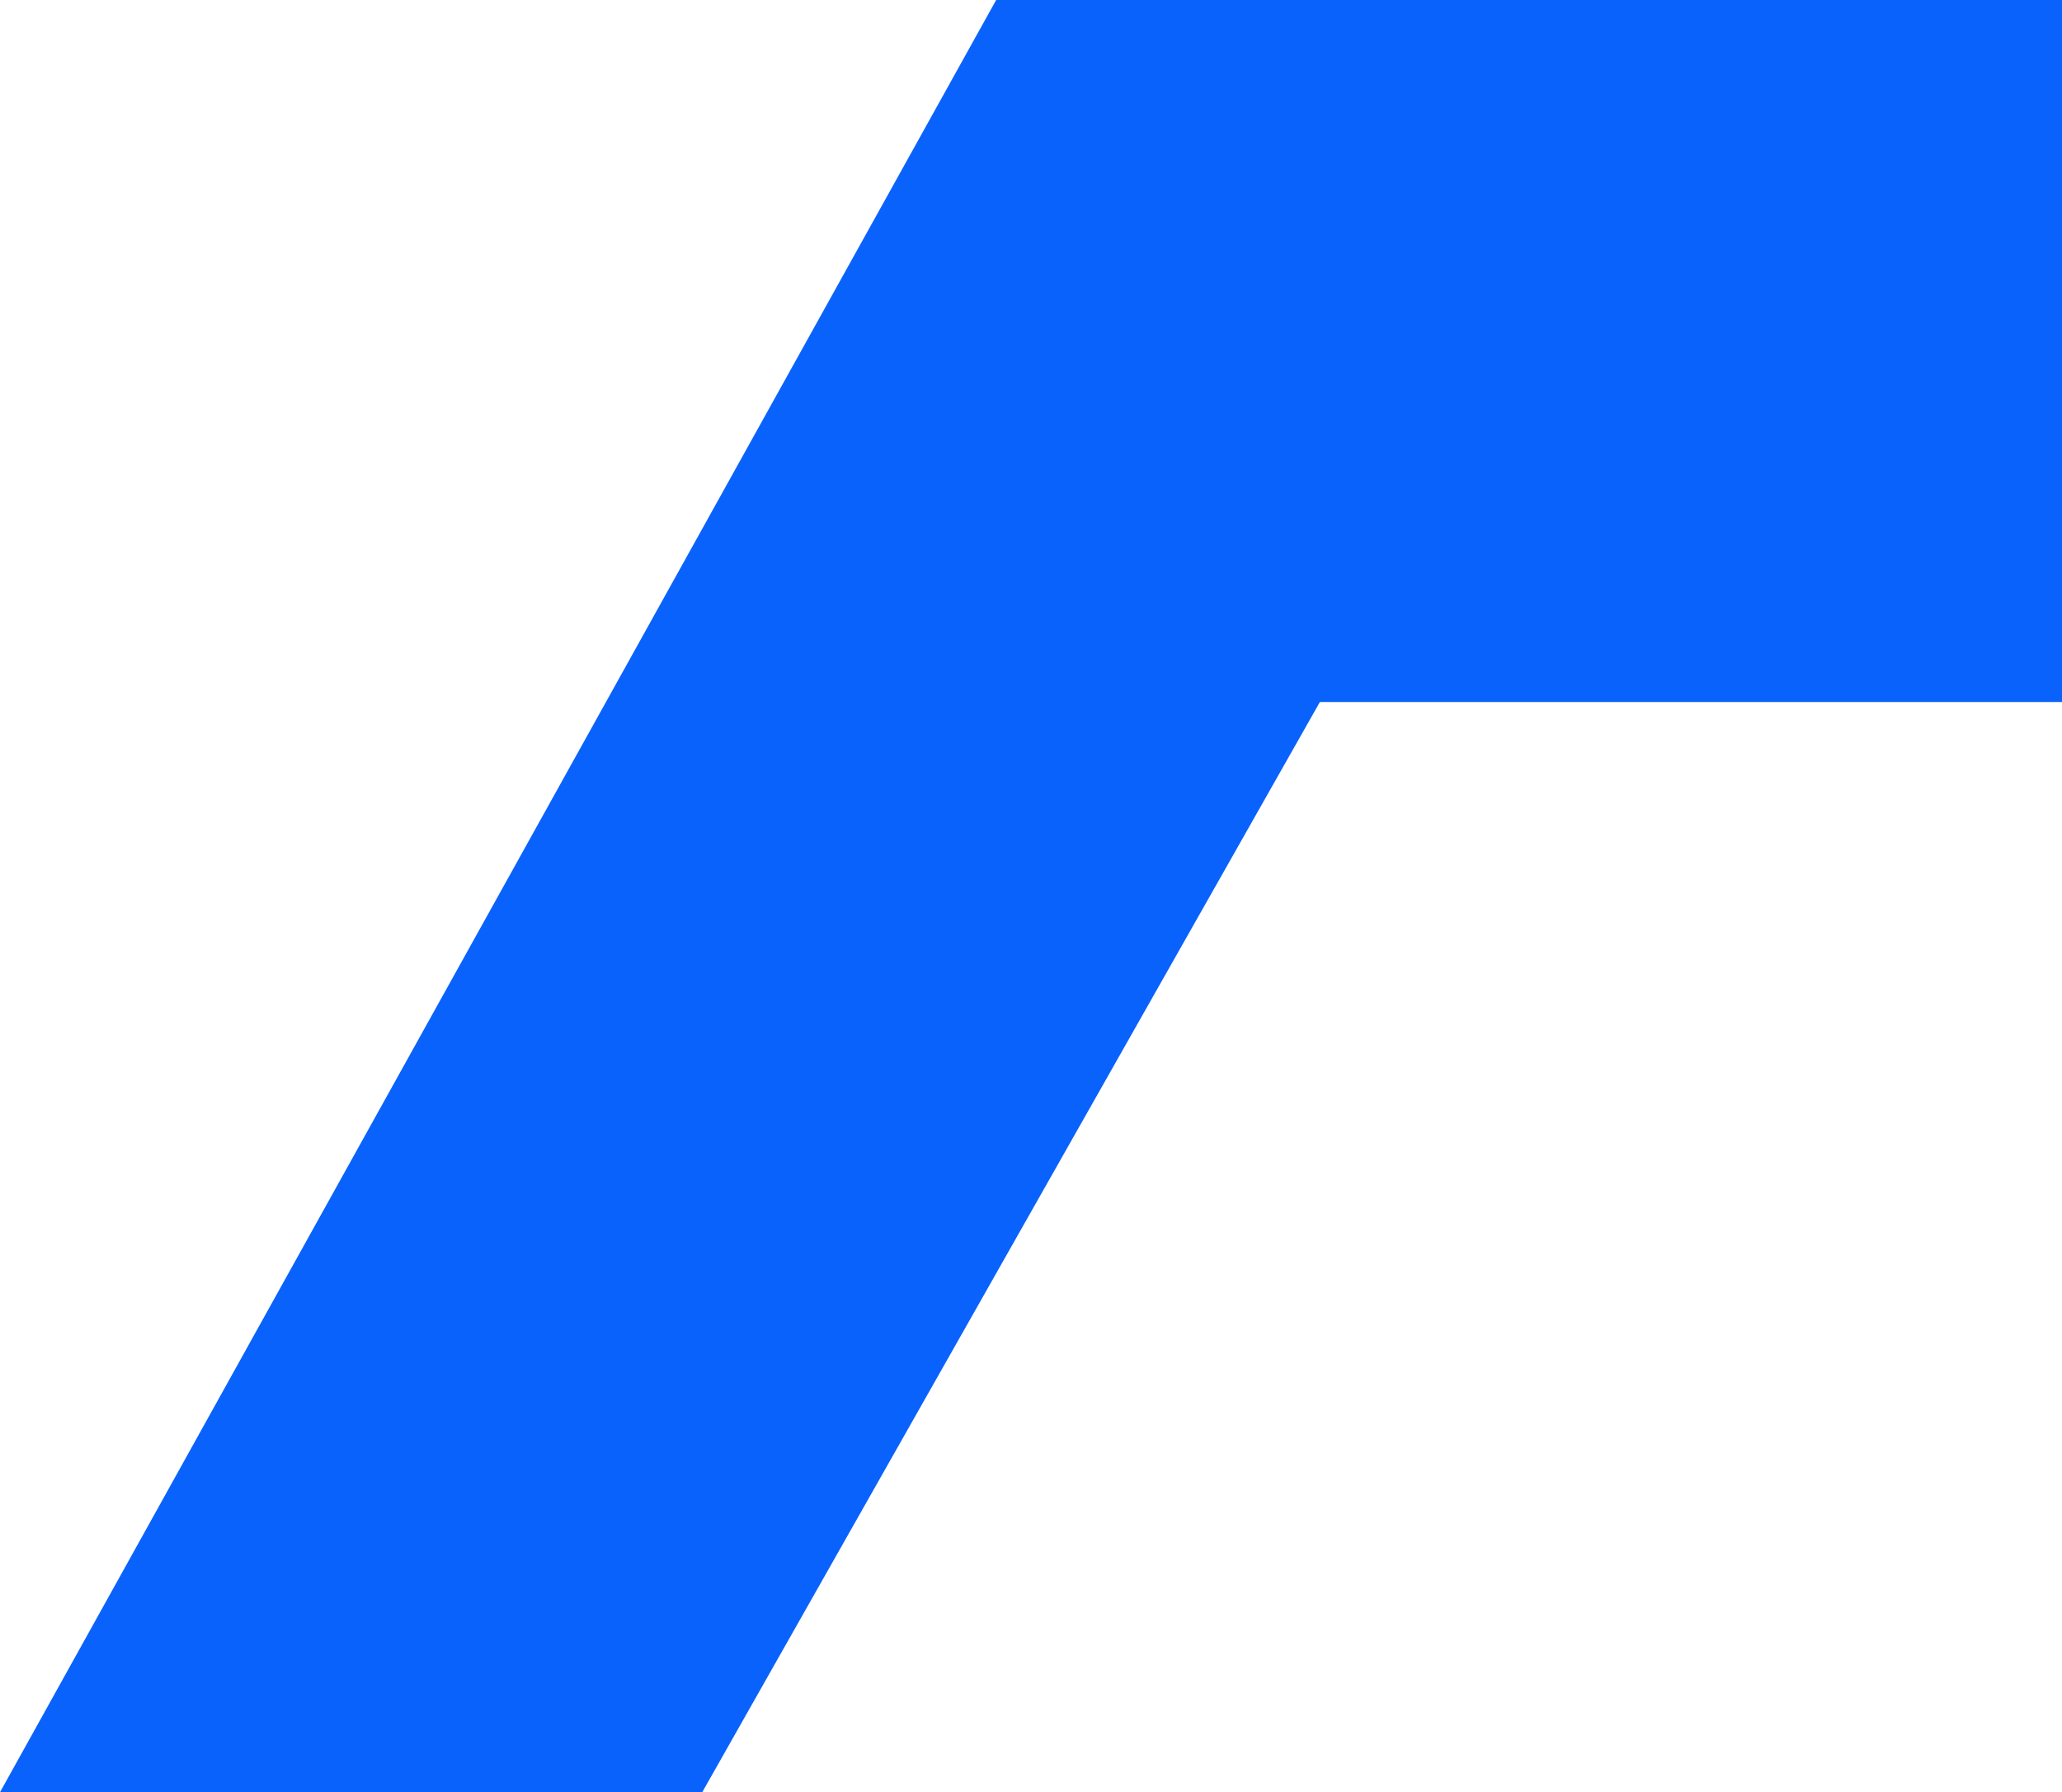
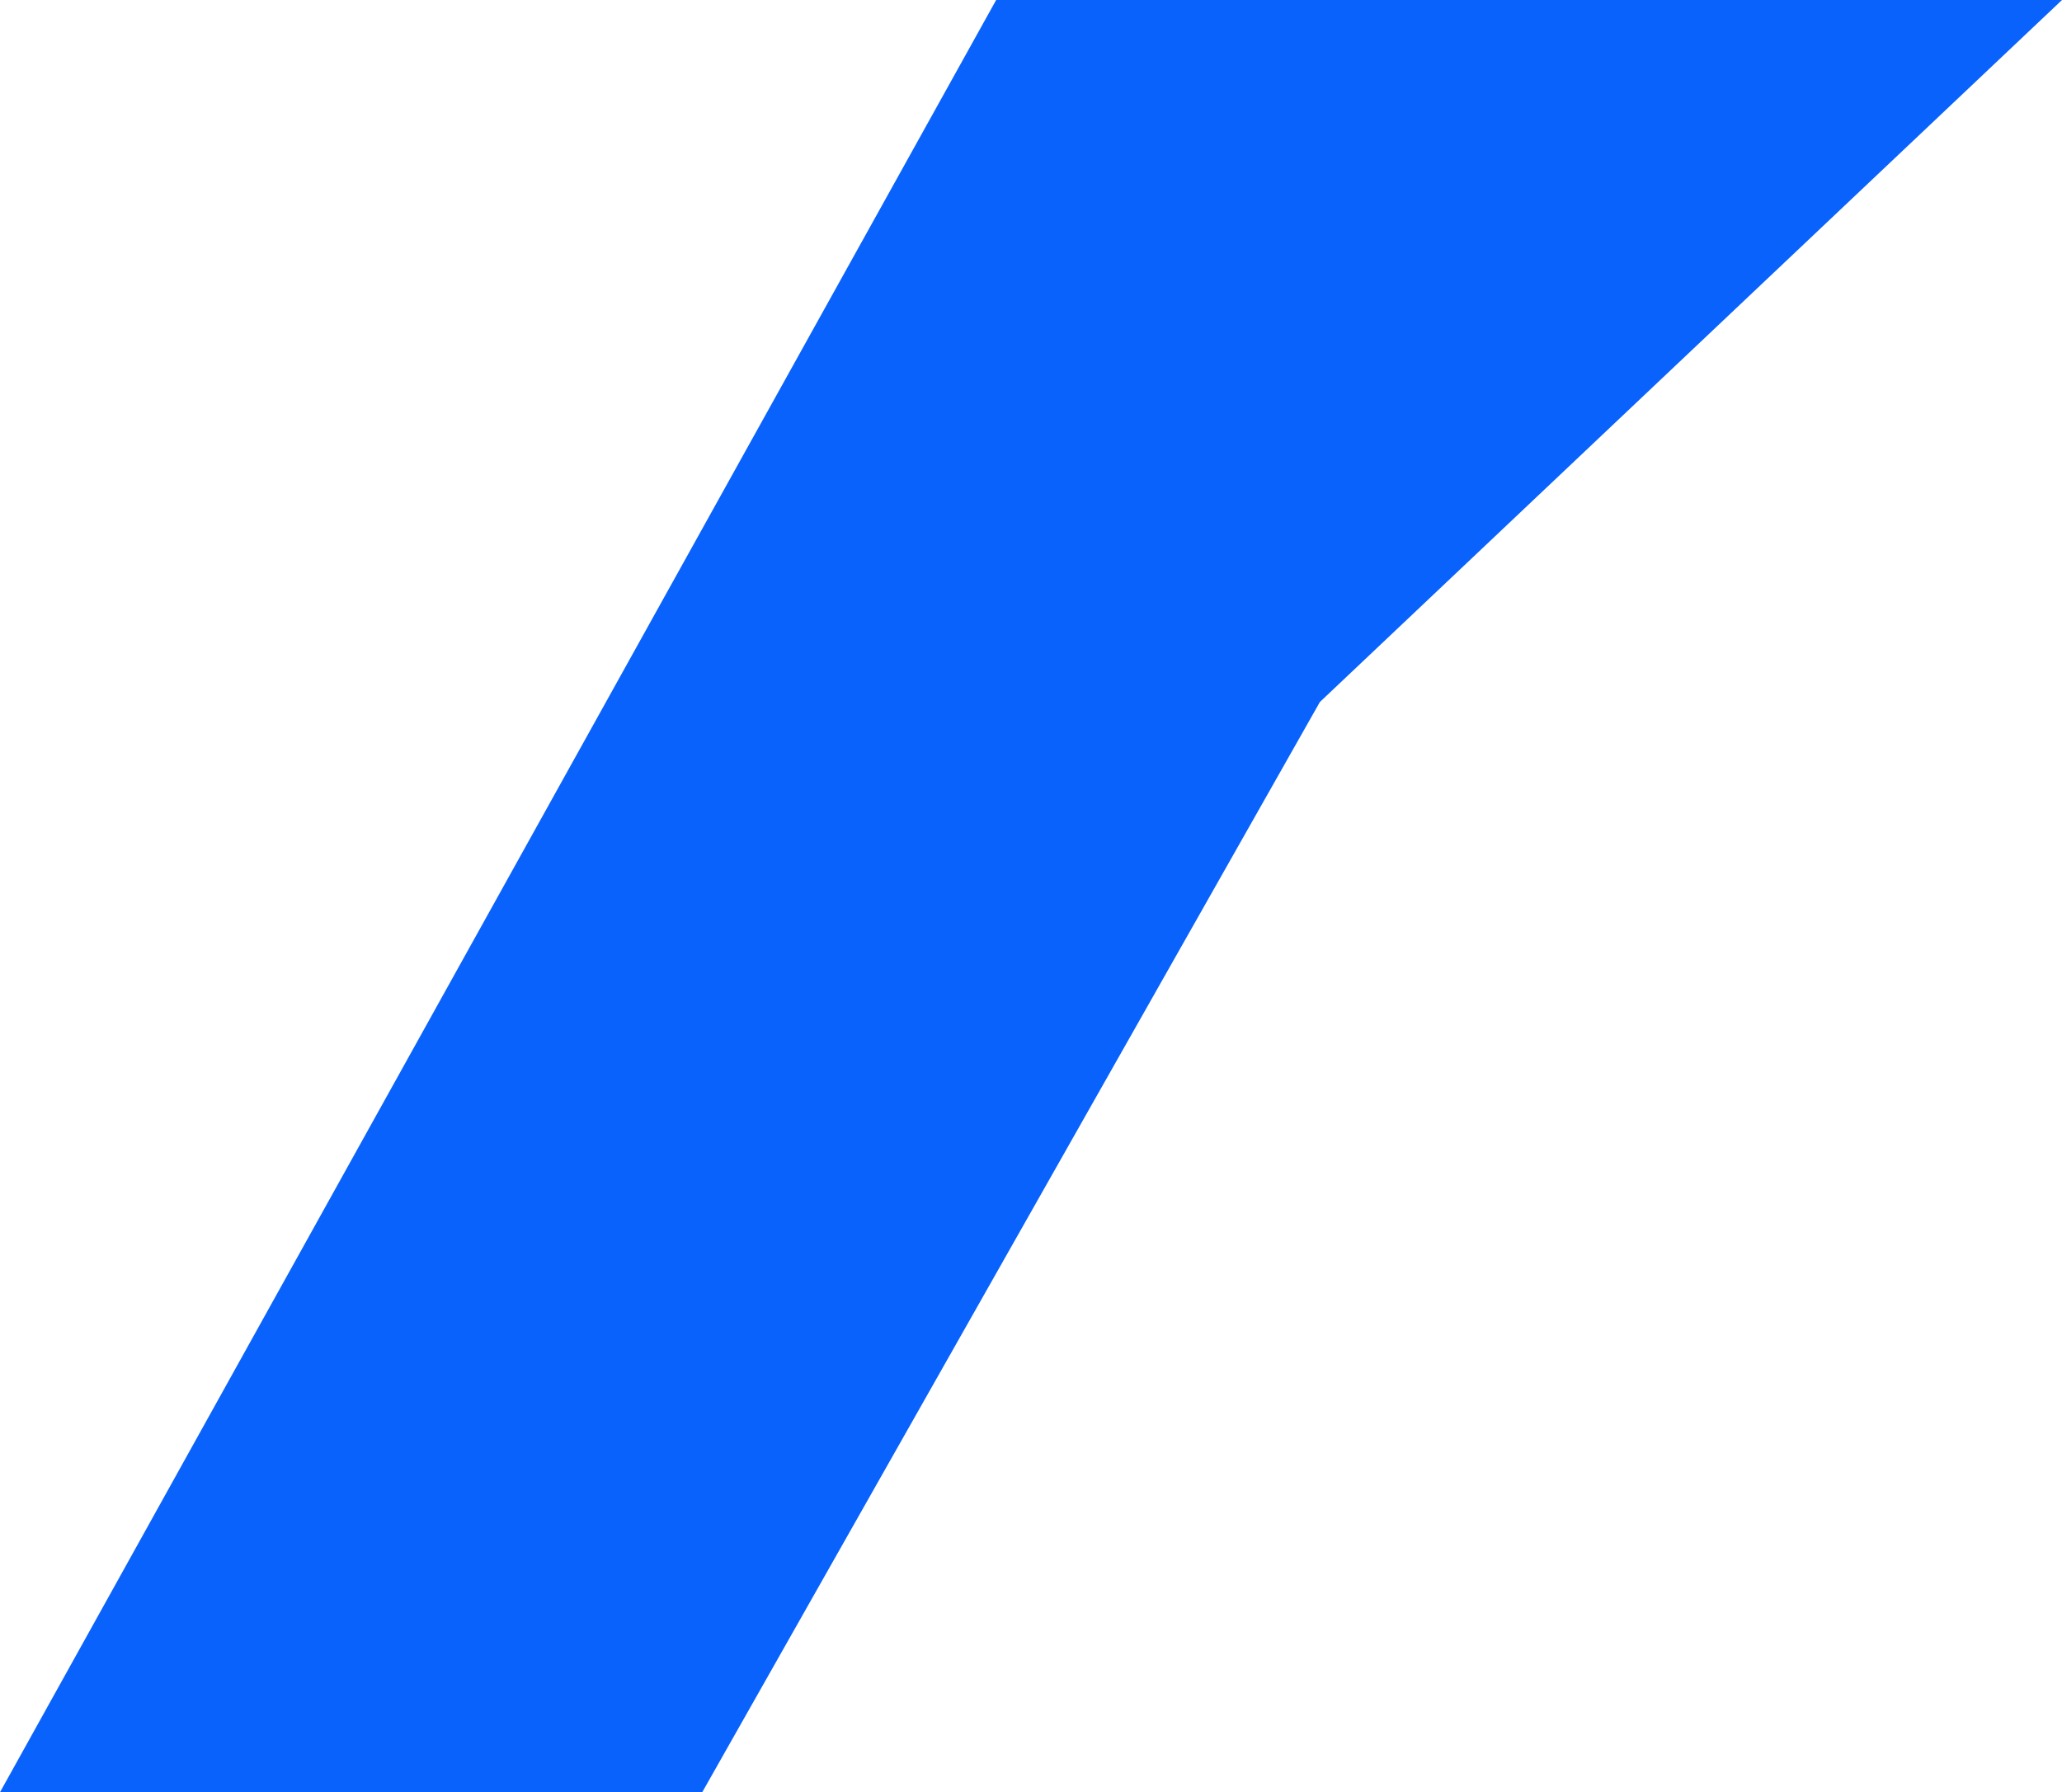
<svg xmlns="http://www.w3.org/2000/svg" width="505" height="439" viewBox="0 0 505 439" fill="none">
-   <path d="M0 439L171.981 439L323.249 171.953L505 171.953L505 -2.20743e-05L243.967 -1.06641e-05L0 439Z" fill="#0962FB" />
+   <path d="M0 439L171.981 439L323.249 171.953L505 -2.20743e-05L243.967 -1.06641e-05L0 439Z" fill="#0962FB" />
</svg>